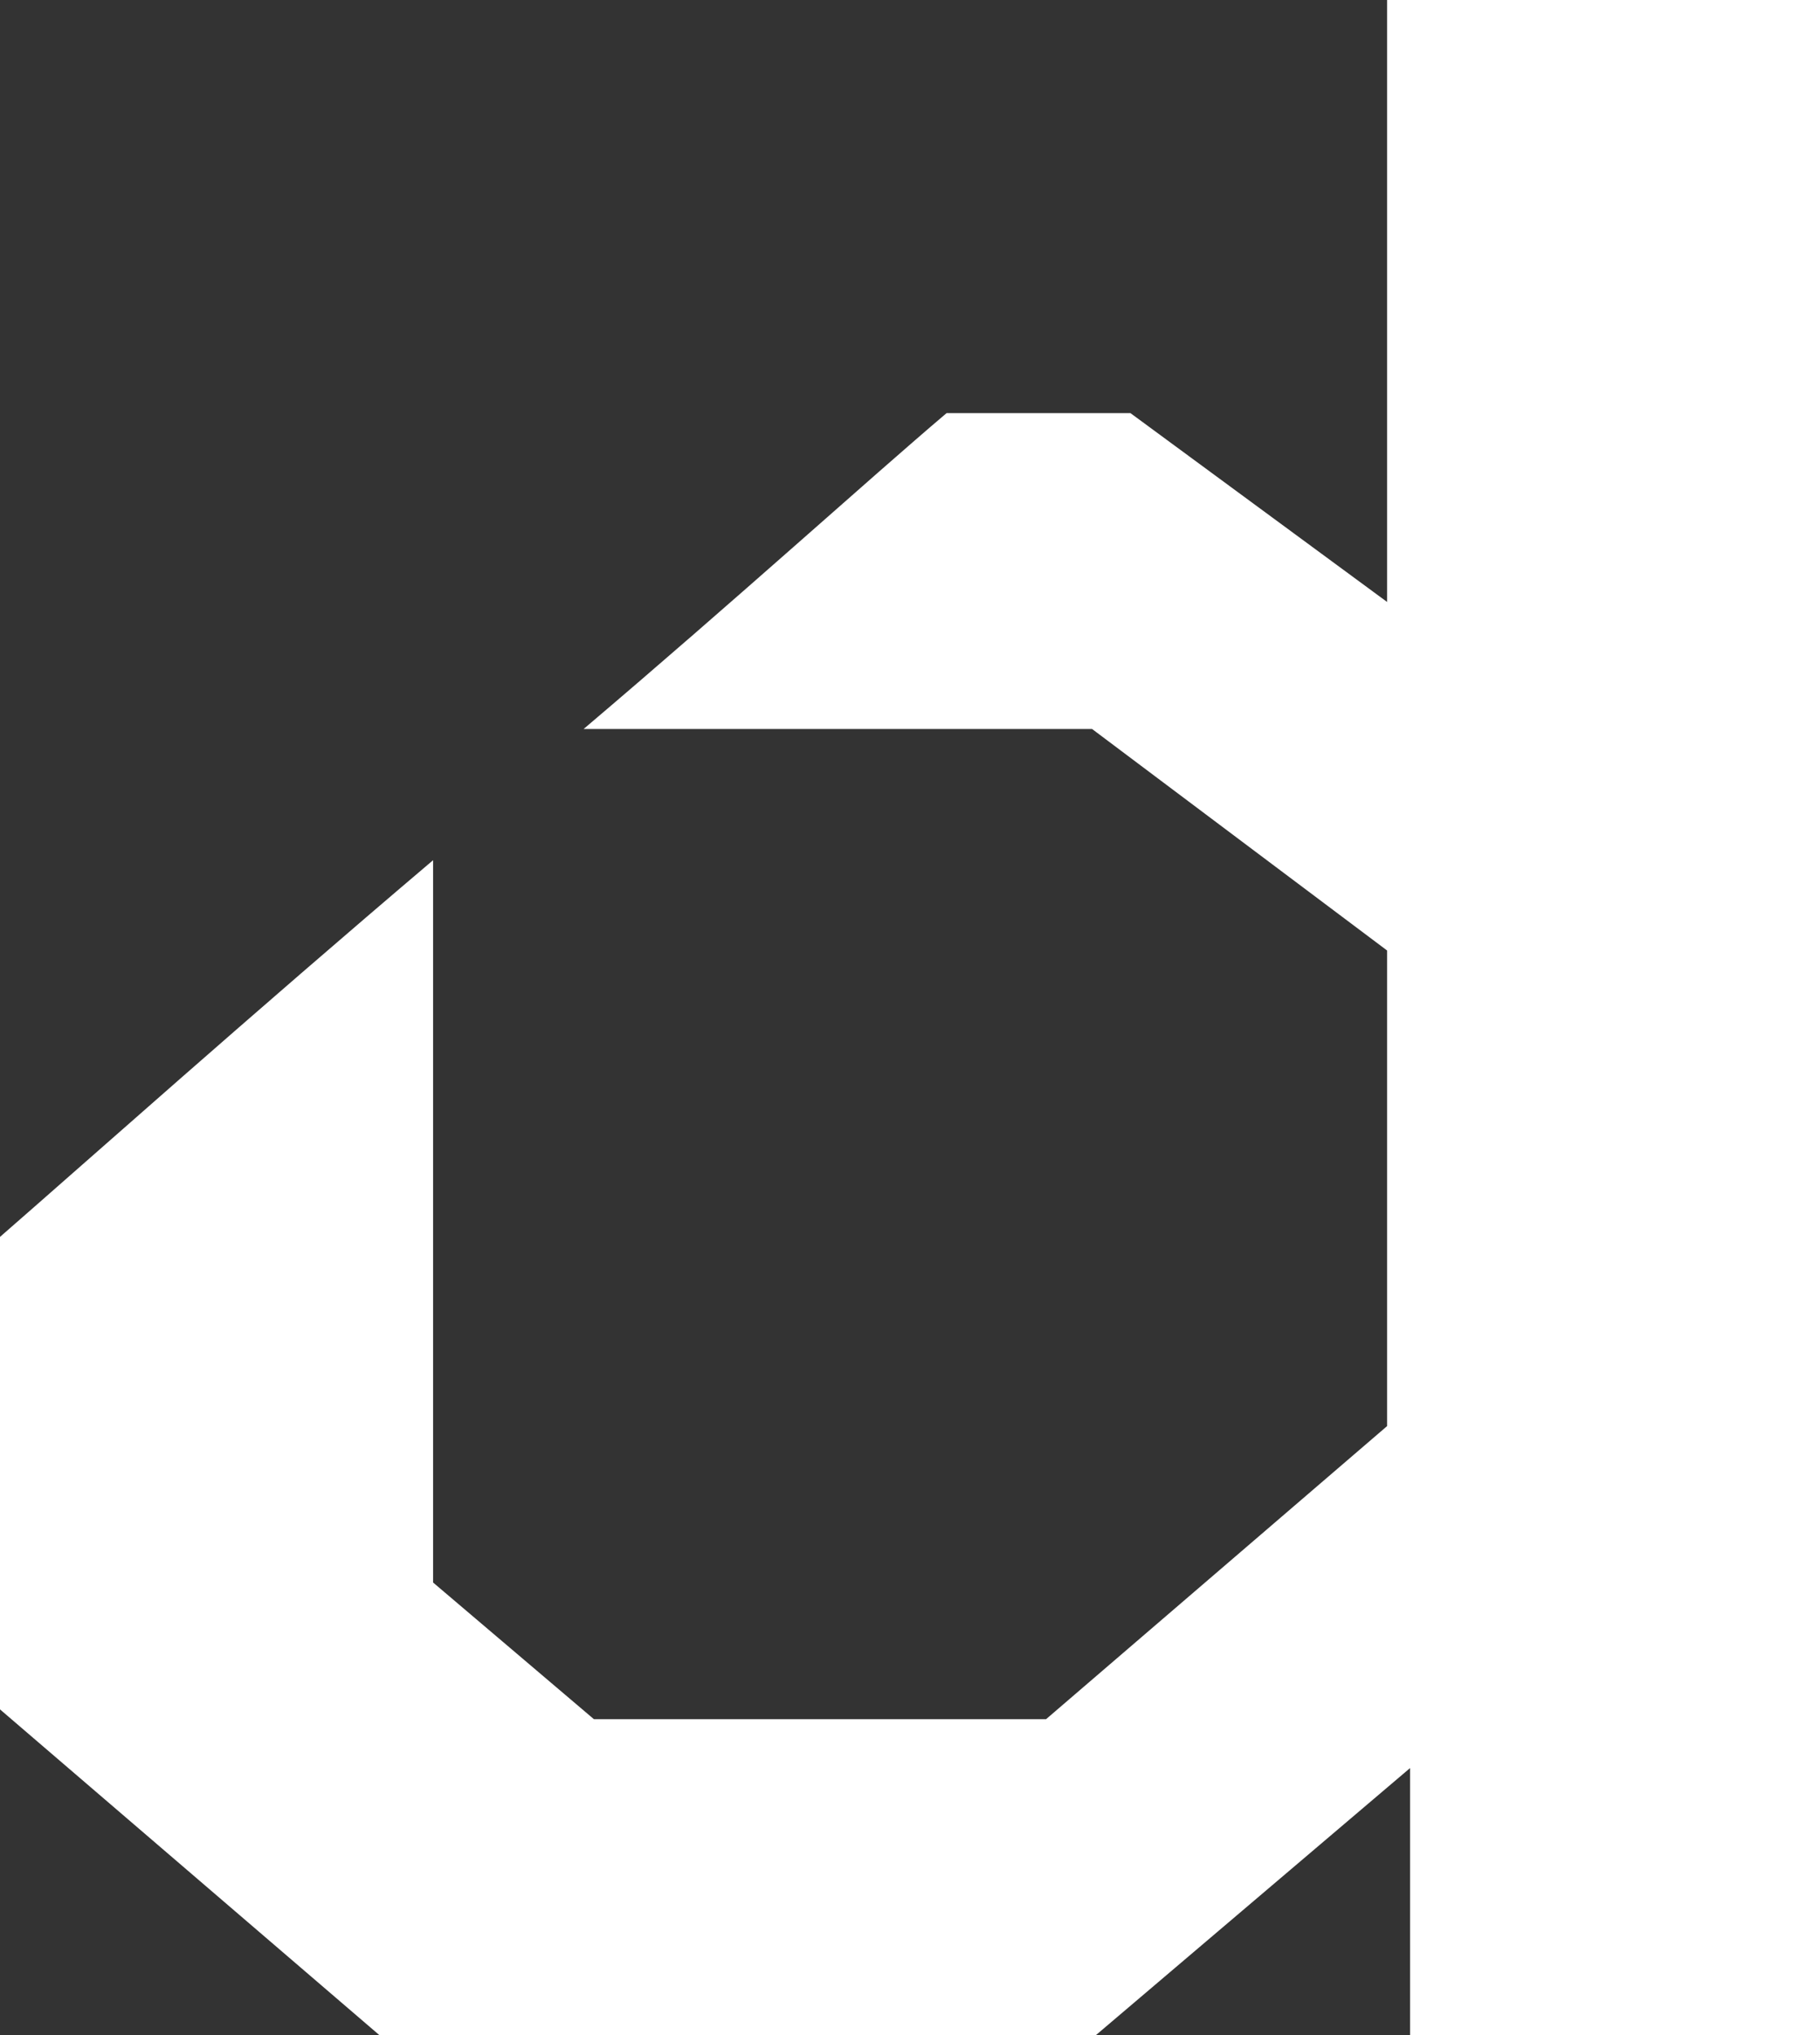
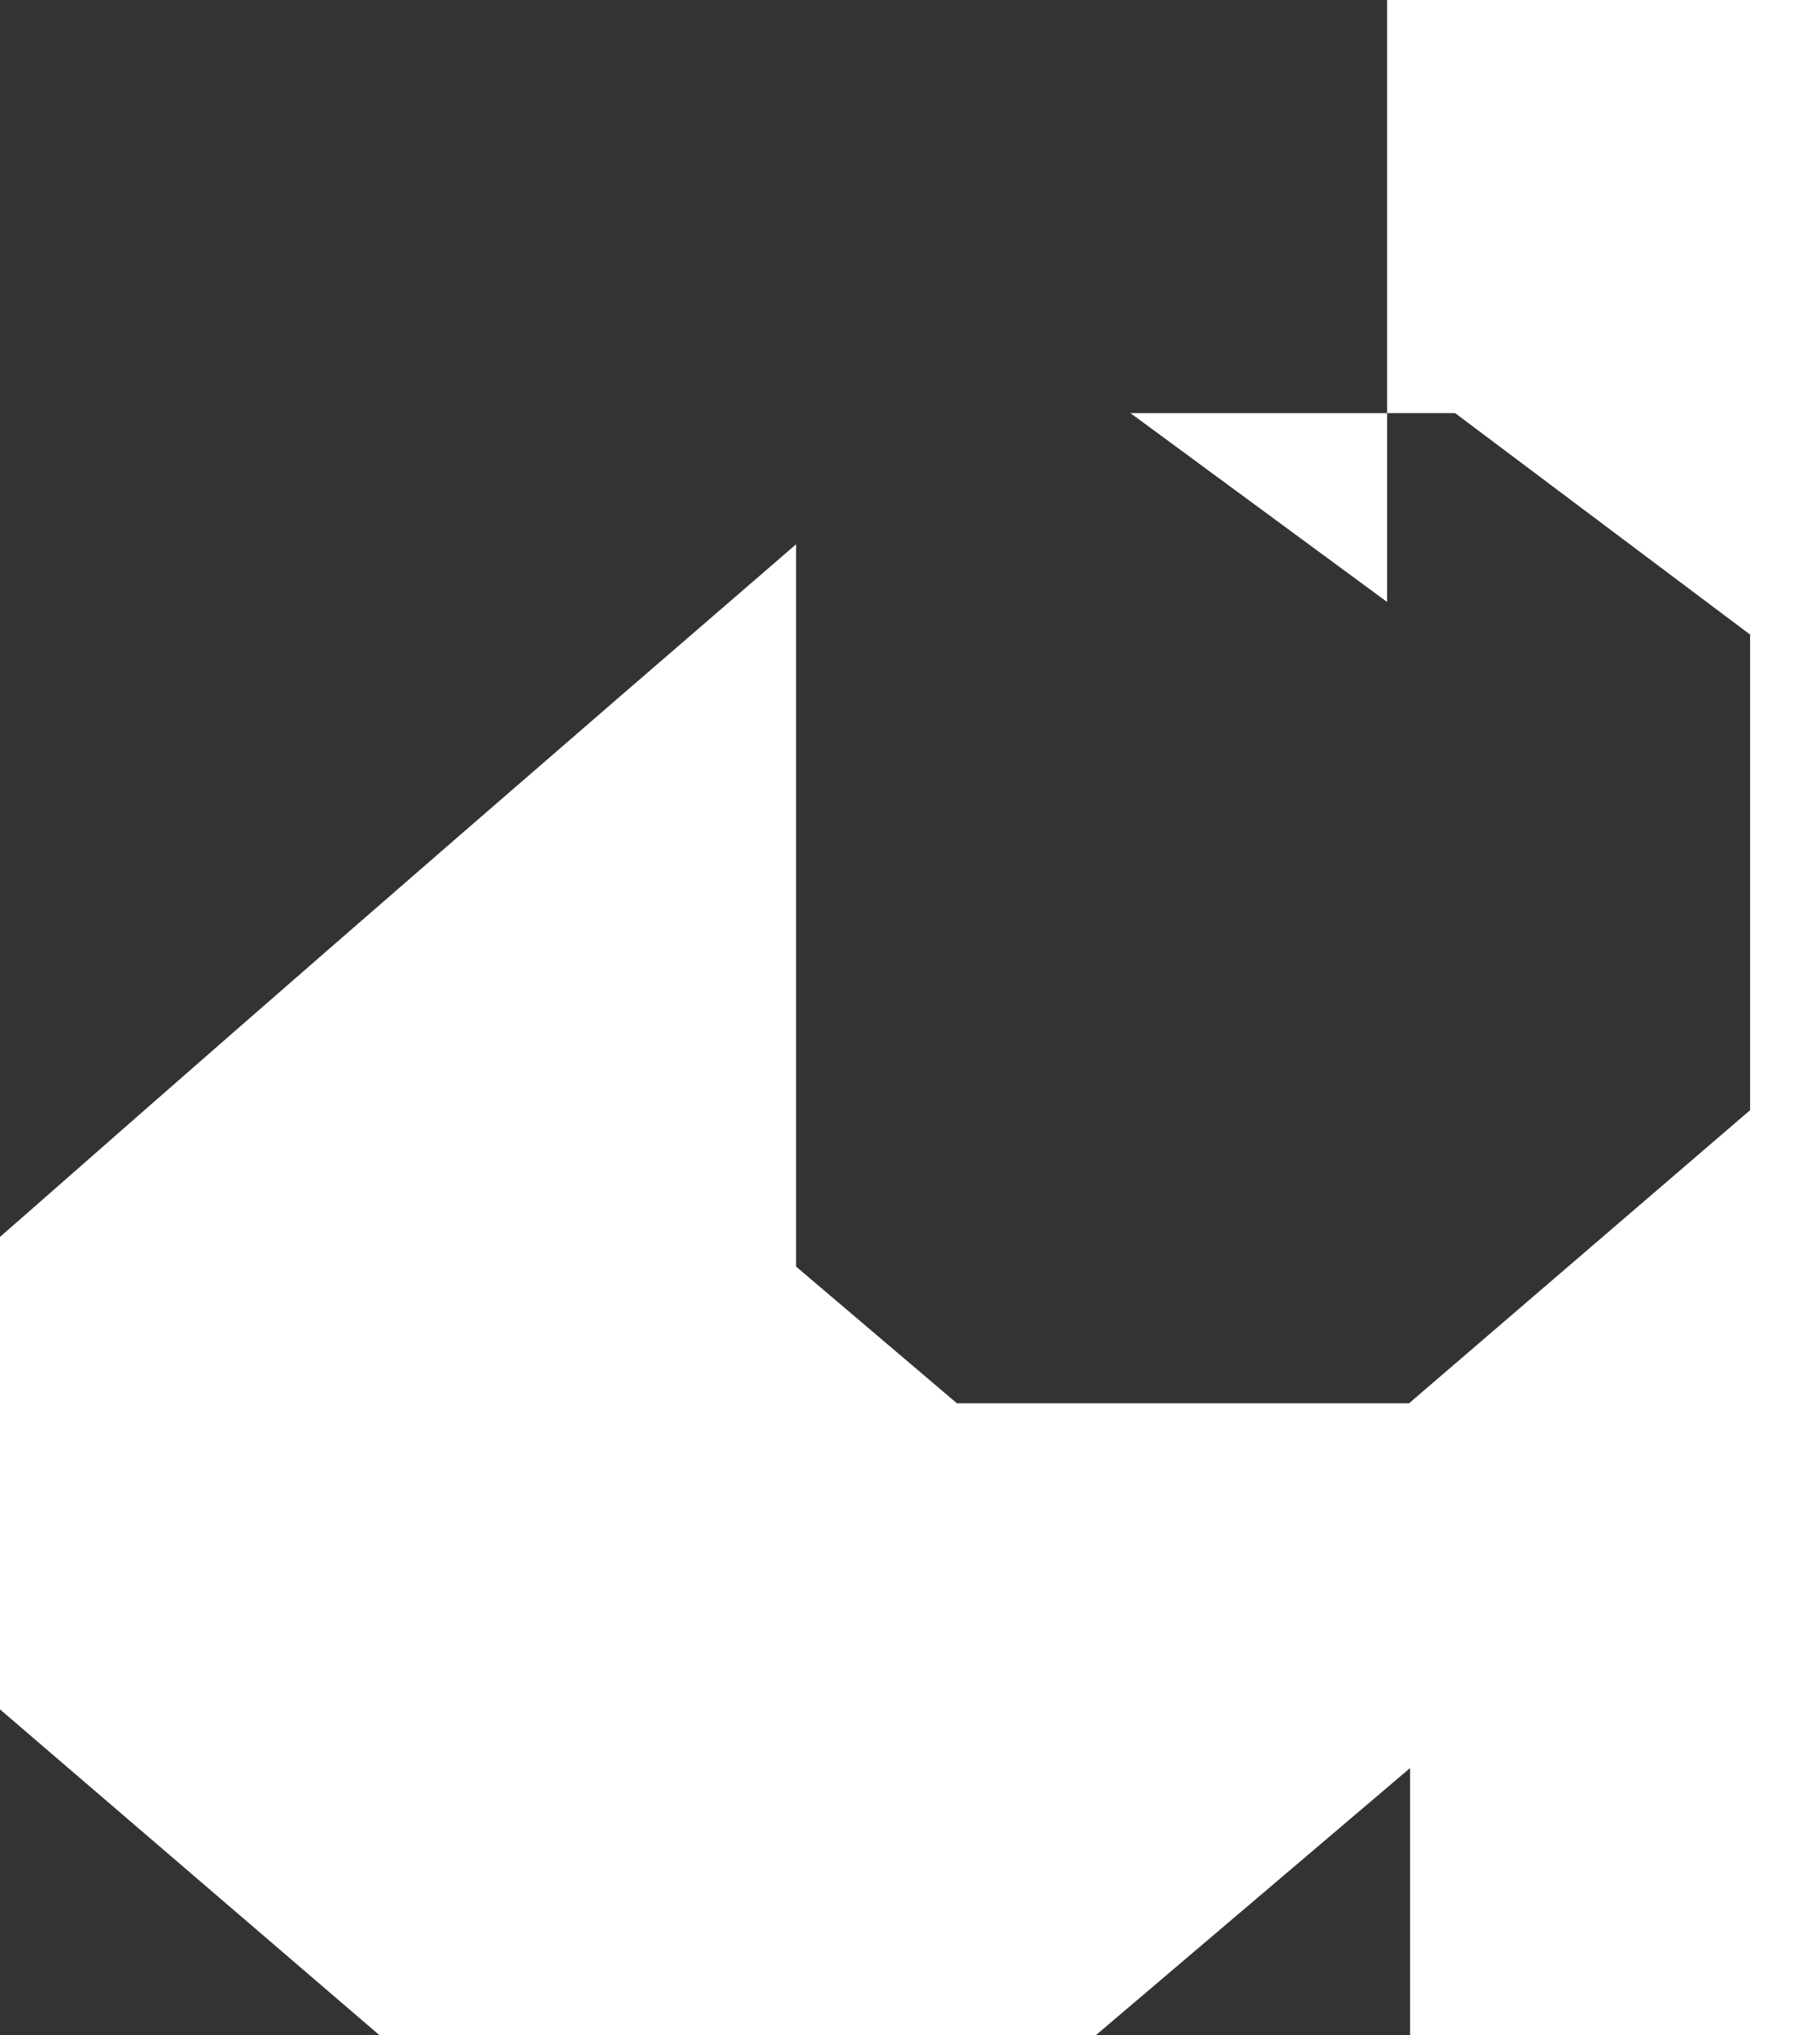
<svg xmlns="http://www.w3.org/2000/svg" id="Layer_2" viewBox="0 0 105.44 117.89">
  <rect x="0" y="0" width="105.44" height="117.89" fill="#333333" stroke="none" />
  <defs>
    <style>
      .cls-1 {
        fill: #fff;
      }
    </style>
  </defs>
  <g id="Ebene_1">
-     <path class="cls-1" d="M80.36,0v34.87l-14.87-10.94h-10.65c-4.48,3.8-12.11,10.73-21.03,18.3h29.46l17.09,12.83v27.55l-19.76,16.98h-26.19l-9.32-7.92v-41.84C14.68,58.66,4.79,67.48,0,71.65v27.37l21.98,18.87h41.51l18.2-15.47v15.47h23.75V0h-25.08Z" />
+     <path class="cls-1" d="M80.36,0v34.87l-14.87-10.94h-10.65h29.46l17.09,12.83v27.55l-19.76,16.98h-26.19l-9.32-7.92v-41.84C14.68,58.66,4.79,67.48,0,71.65v27.37l21.98,18.87h41.51l18.2-15.47v15.47h23.75V0h-25.08Z" />
  </g>
</svg>